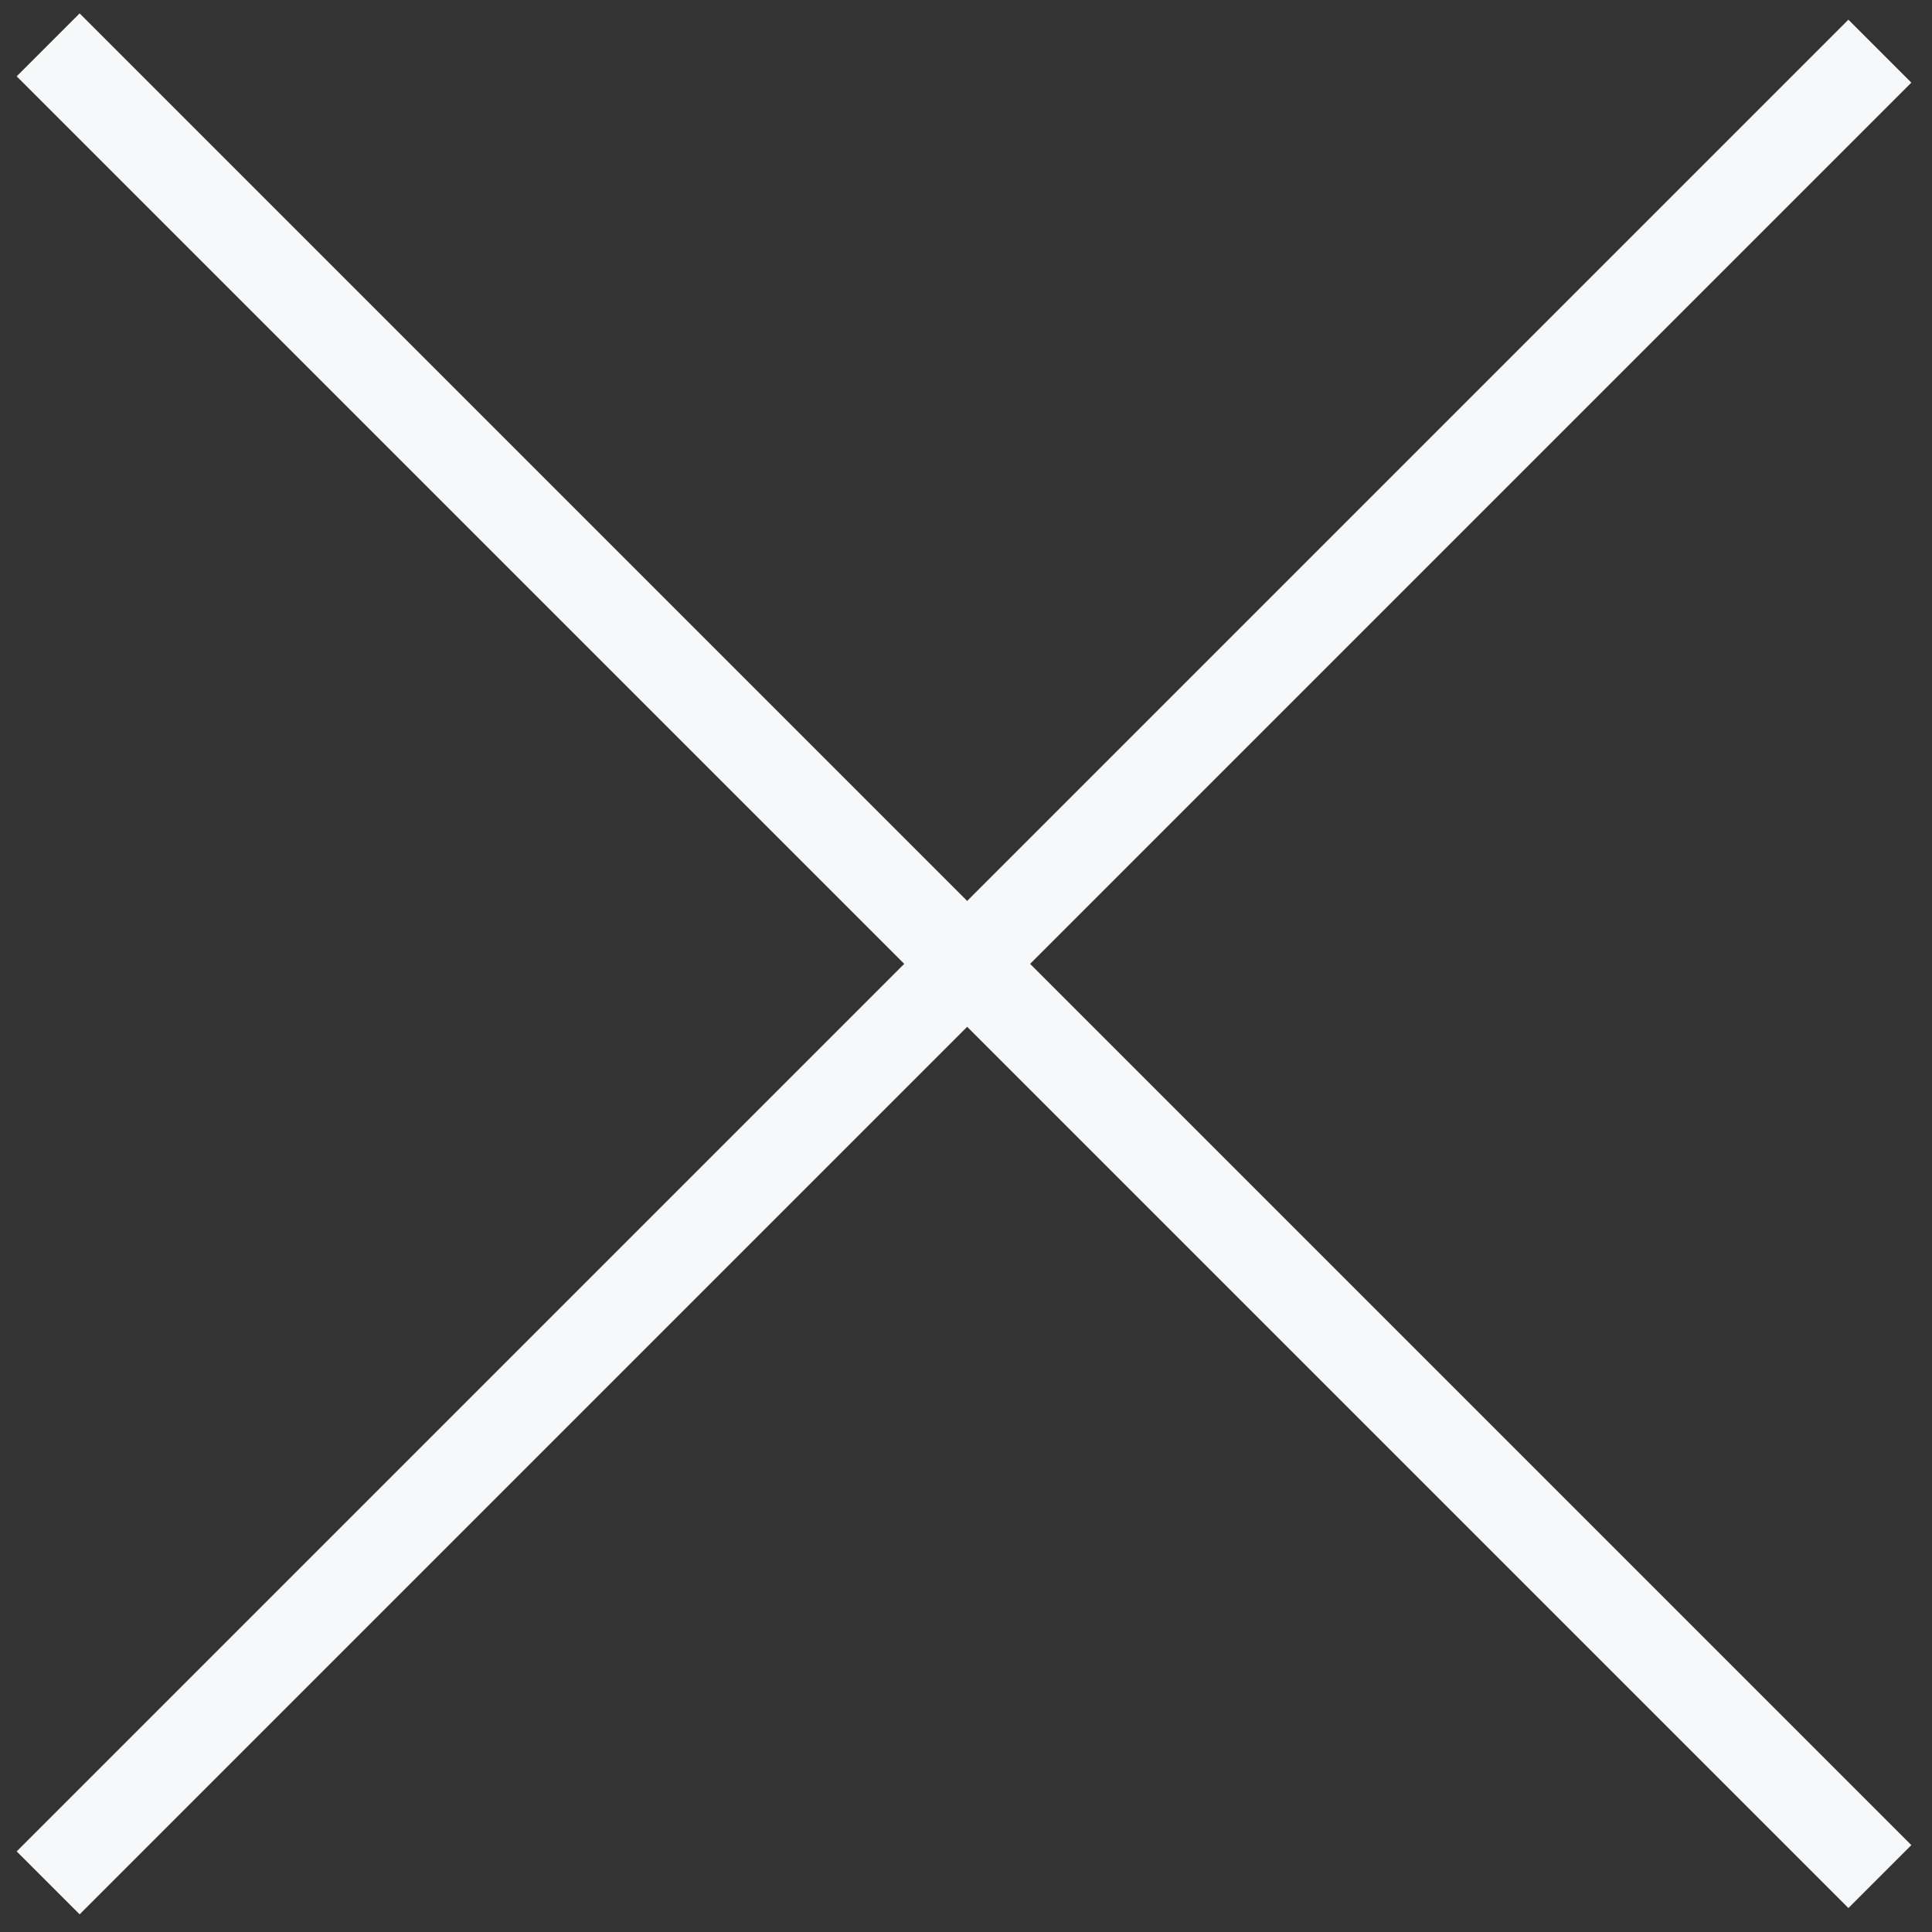
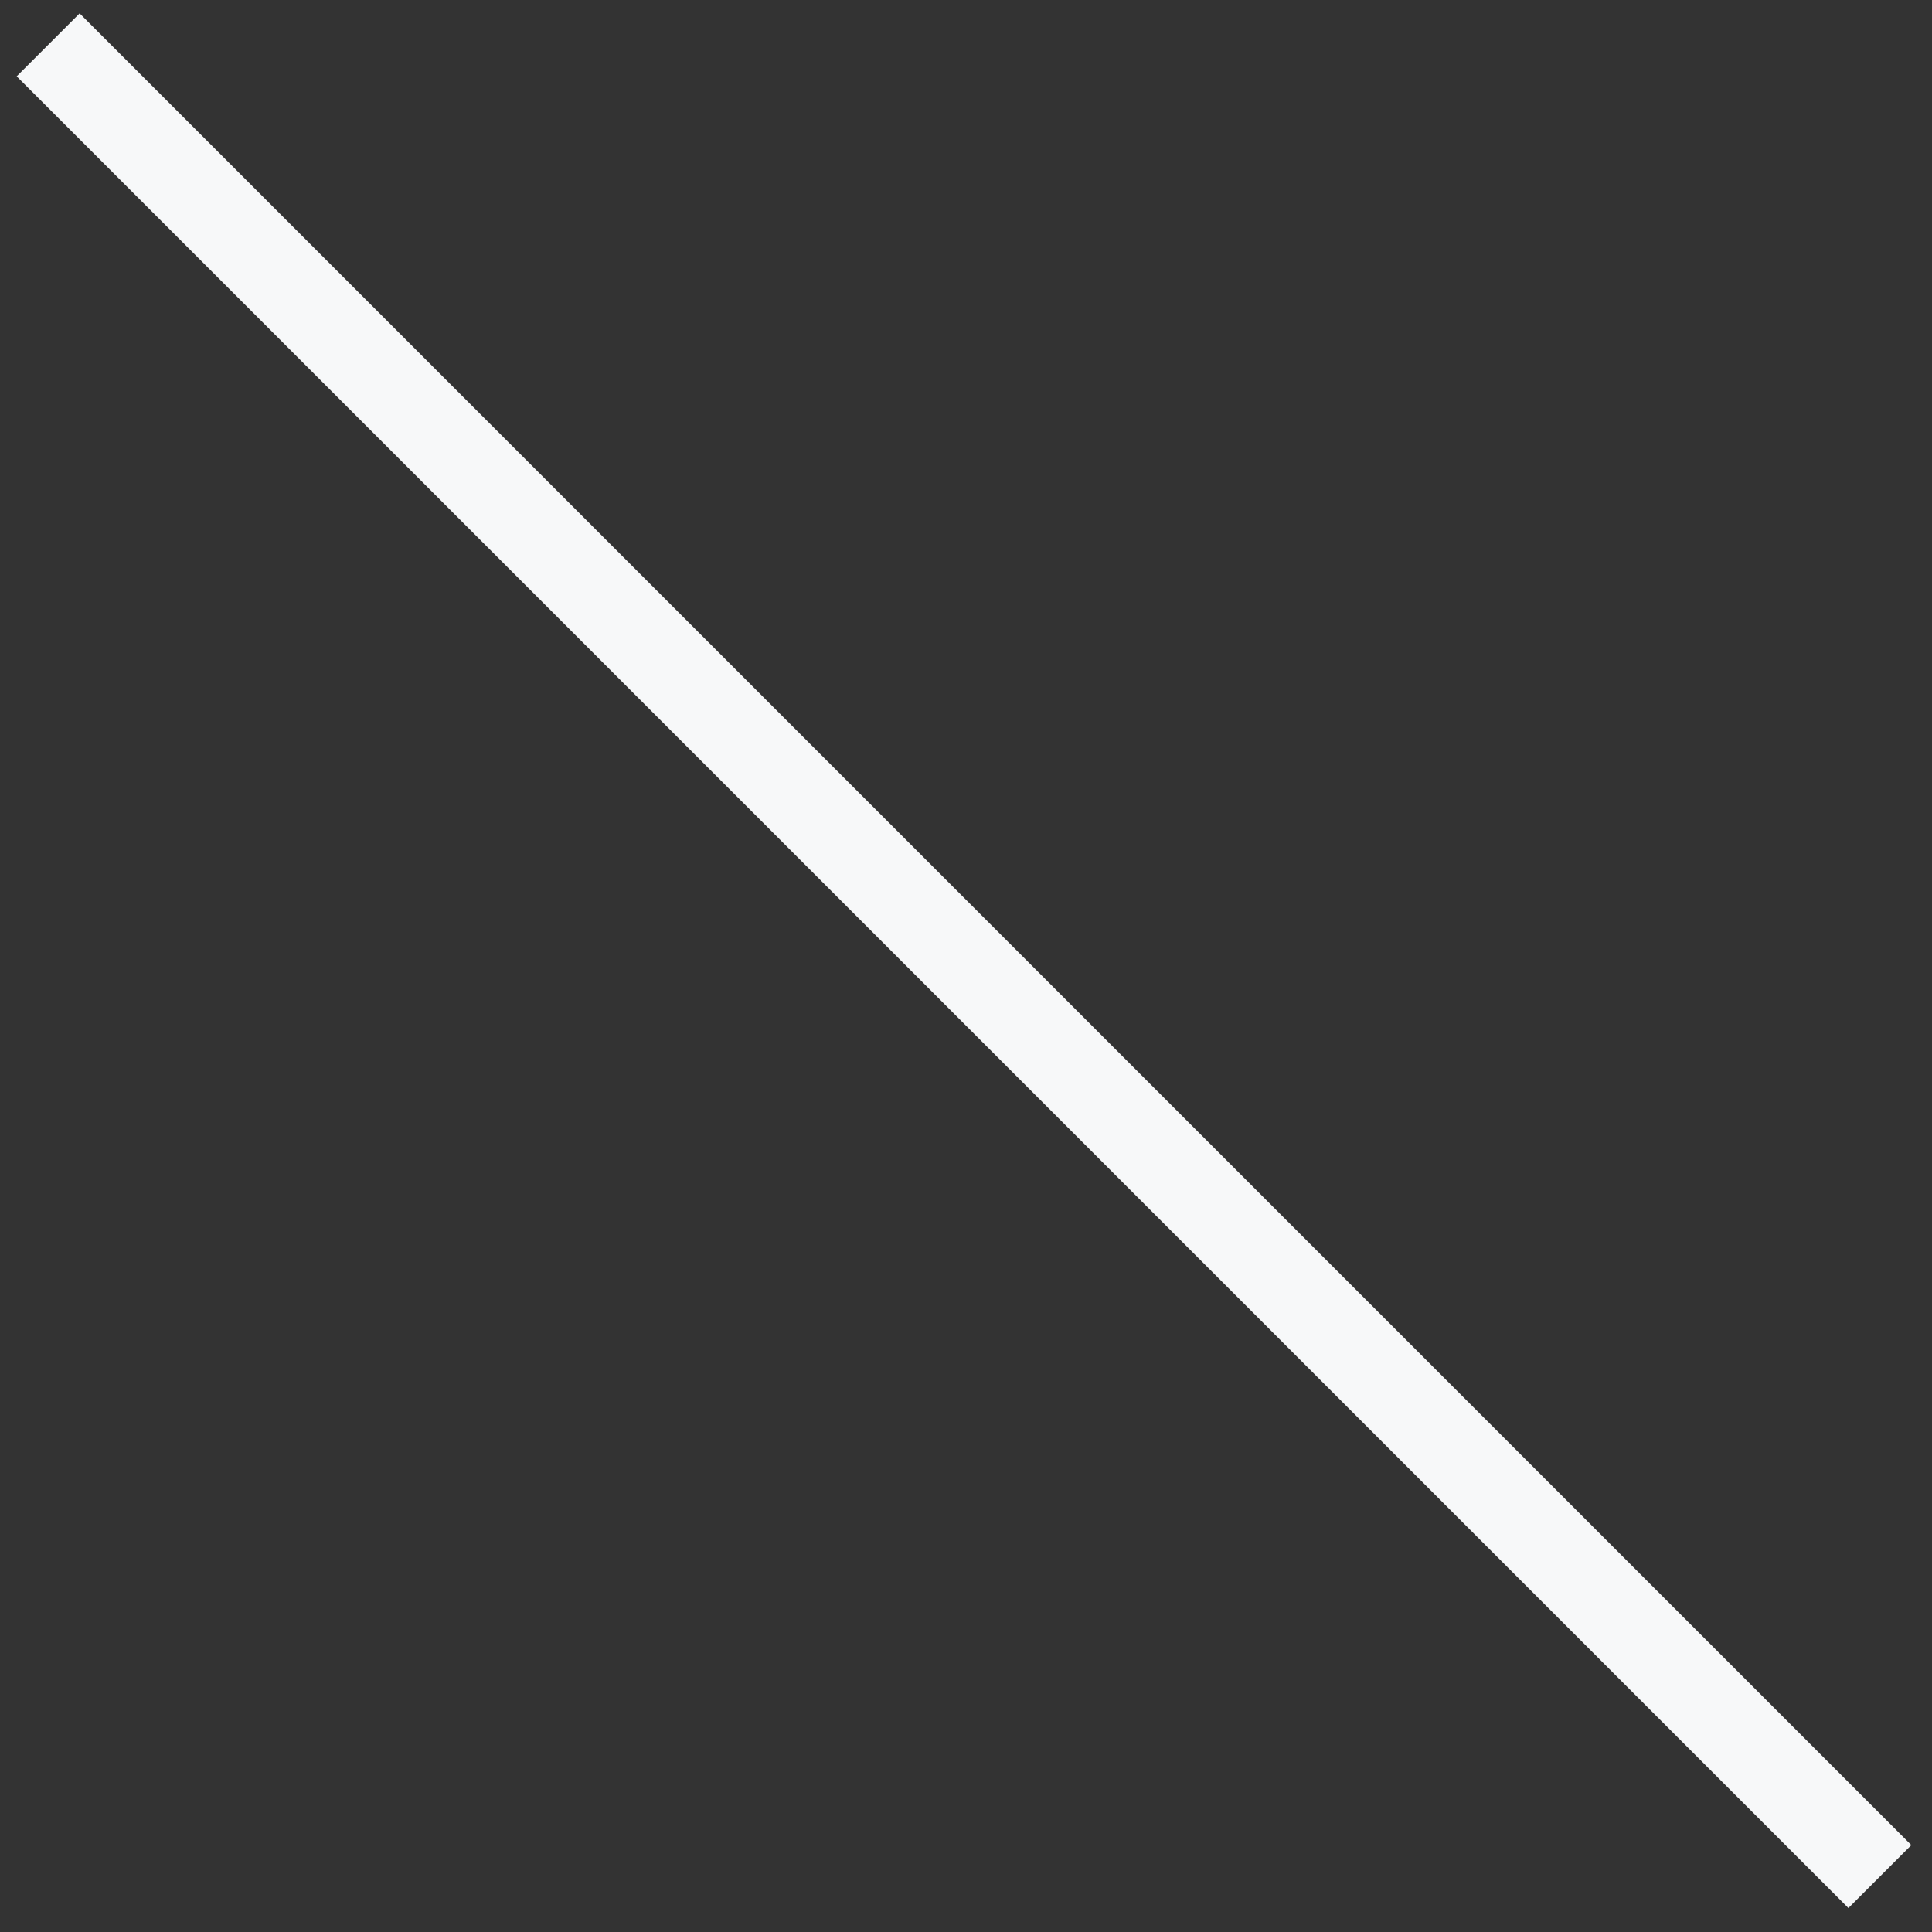
<svg xmlns="http://www.w3.org/2000/svg" version="1.1" id="Layer_1" x="0px" y="0px" viewBox="0 0 21.7 21.7" style="enable-background:new 0 0 21.7 21.7;" xml:space="preserve">
  <rect x="0" y="0" width="21.7" height="21.7" fill="#333333" stroke="none" />
  <style type="text/css">
	.st0{fill:#F7F8F9;}
</style>
  <g id="Homepage">
    <g id="_x30_3-URBAN-Lets-Connect" transform="translate(-1405.646, -13.646)">
      <g id="Group" transform="translate(1406, 14)">
        <g id="Path-18">
          <rect x="10" y="-4.1" transform="matrix(0.707 -0.707 0.707 0.707 -4.338 10.472)" class="st0" width="1" height="29.1" />
        </g>
        <g id="Path-18_00000139987678246468986330000008401262164903087544_">
-           <rect x="-4.1" y="10" transform="matrix(0.707 -0.707 0.707 0.707 -4.338 10.472)" class="st0" width="29.1" height="1" />
-         </g>
+           </g>
      </g>
    </g>
  </g>
</svg>